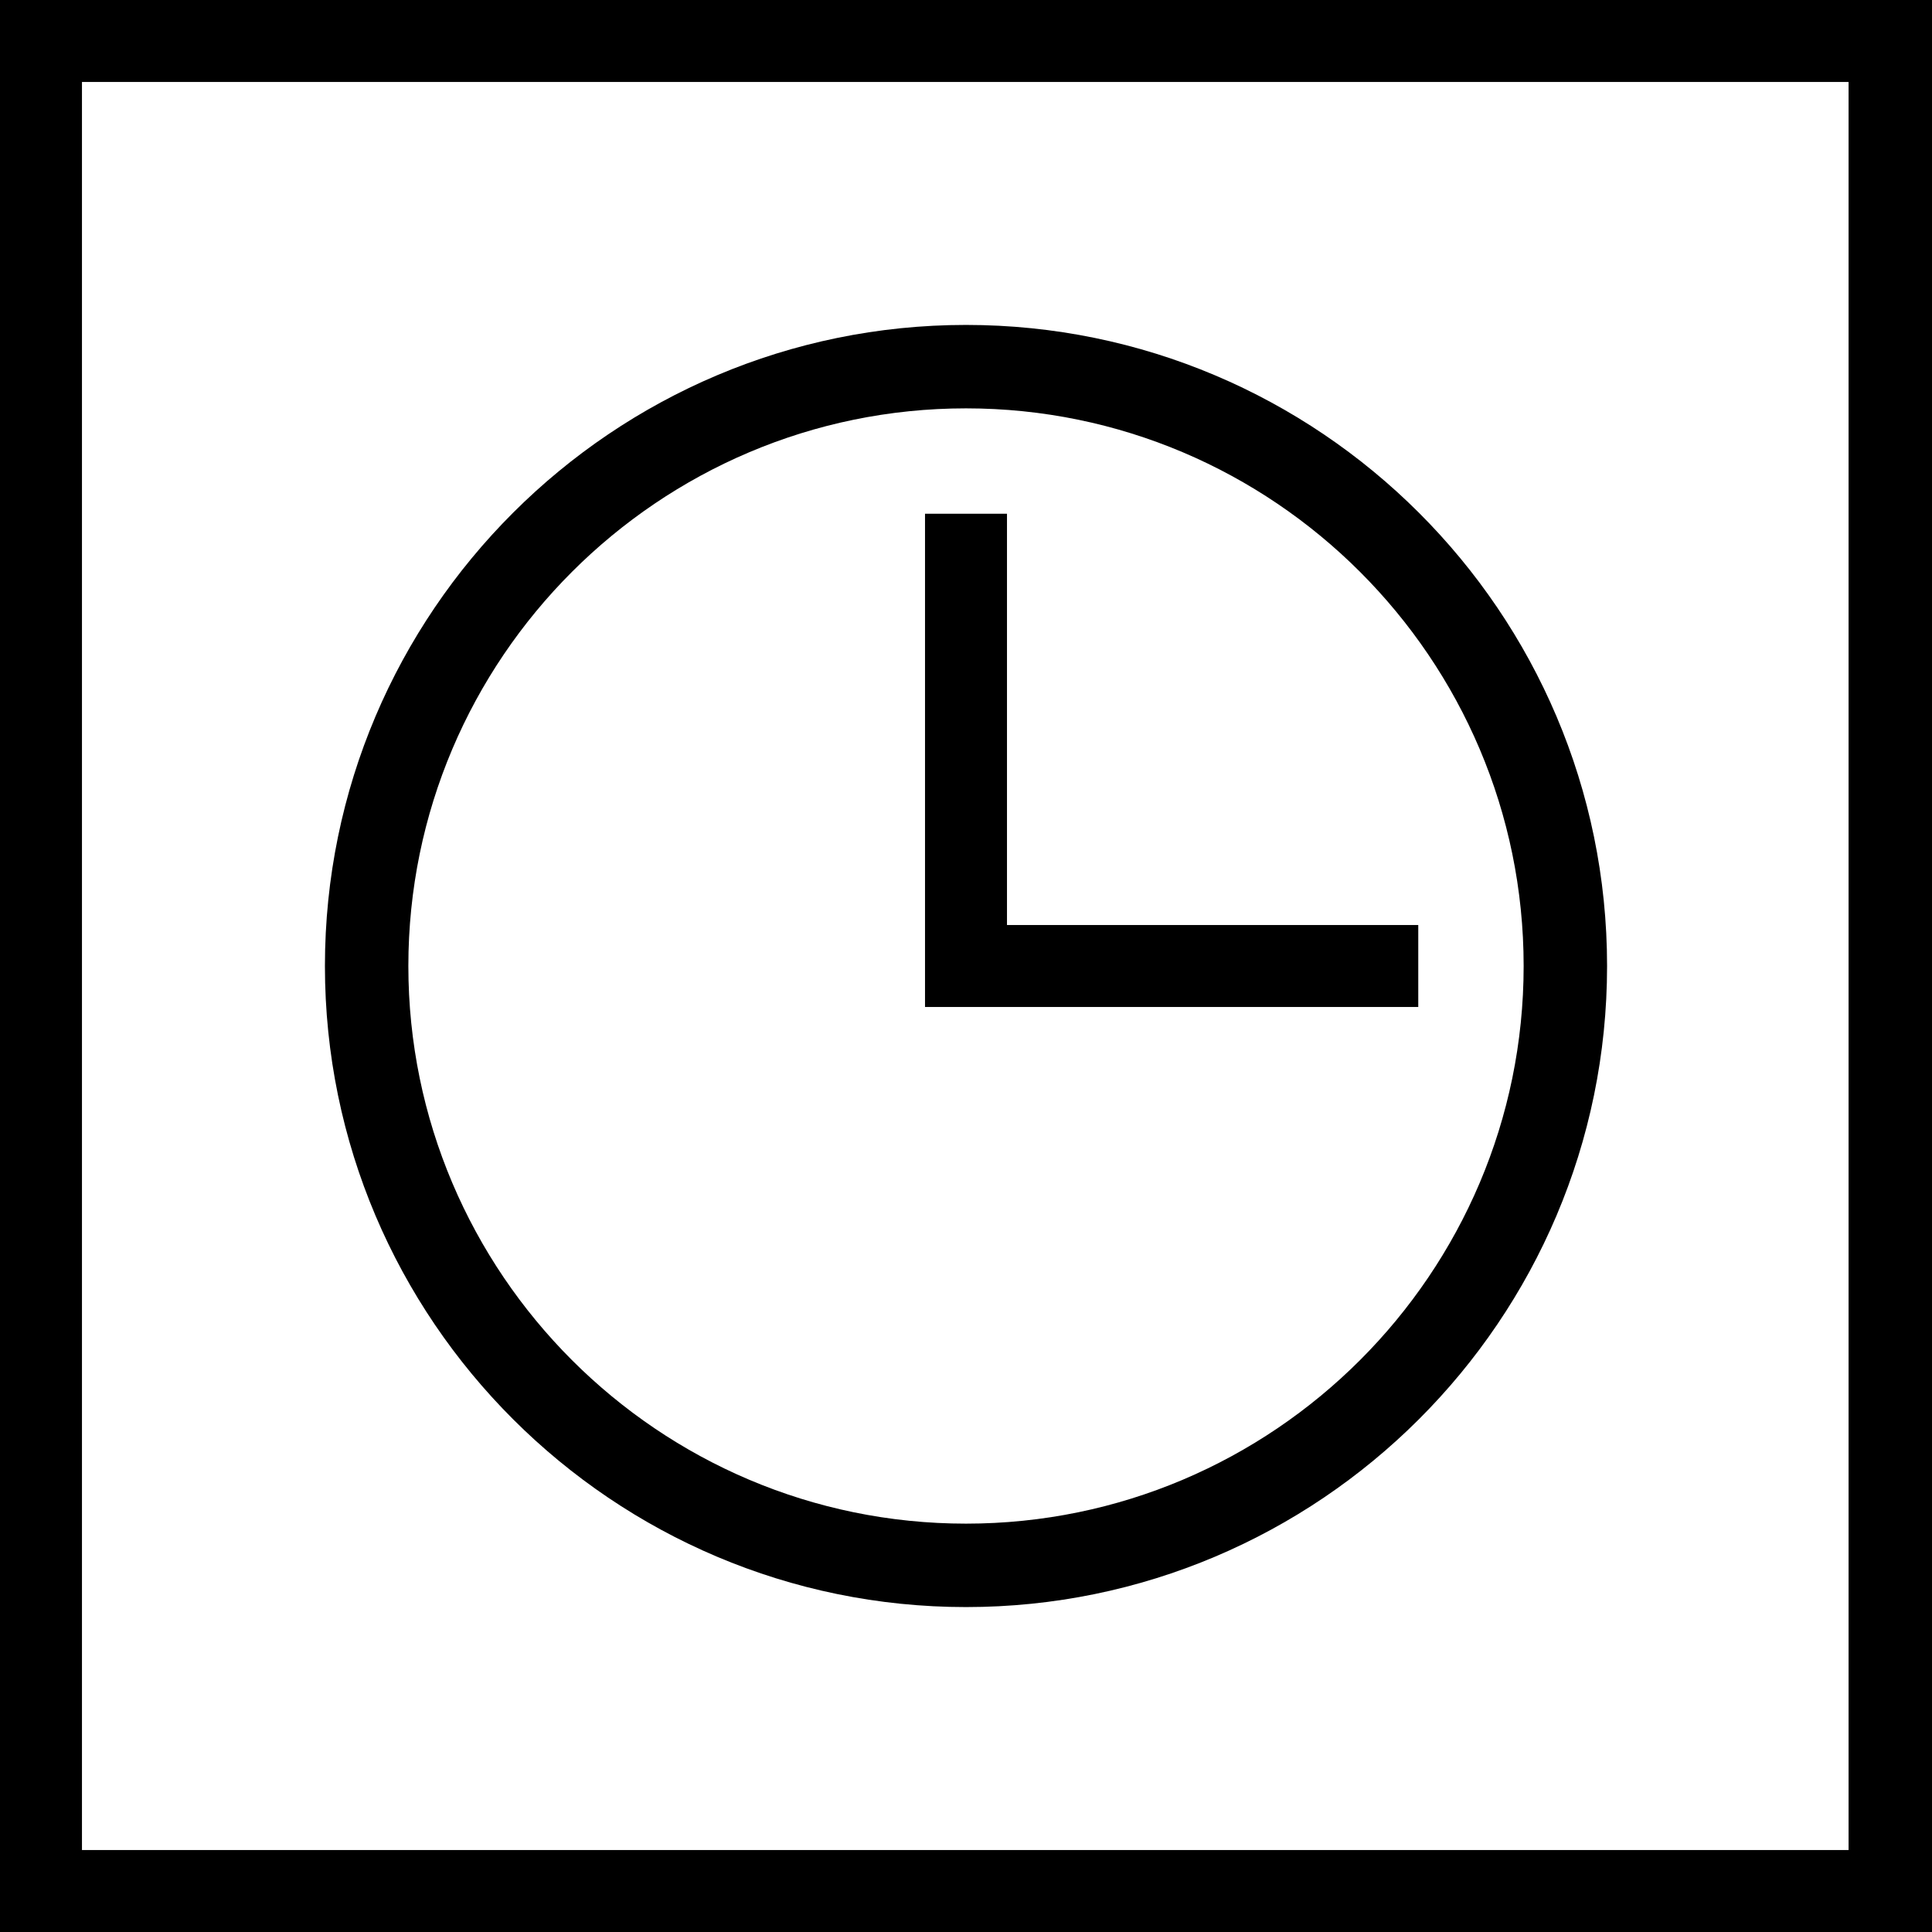
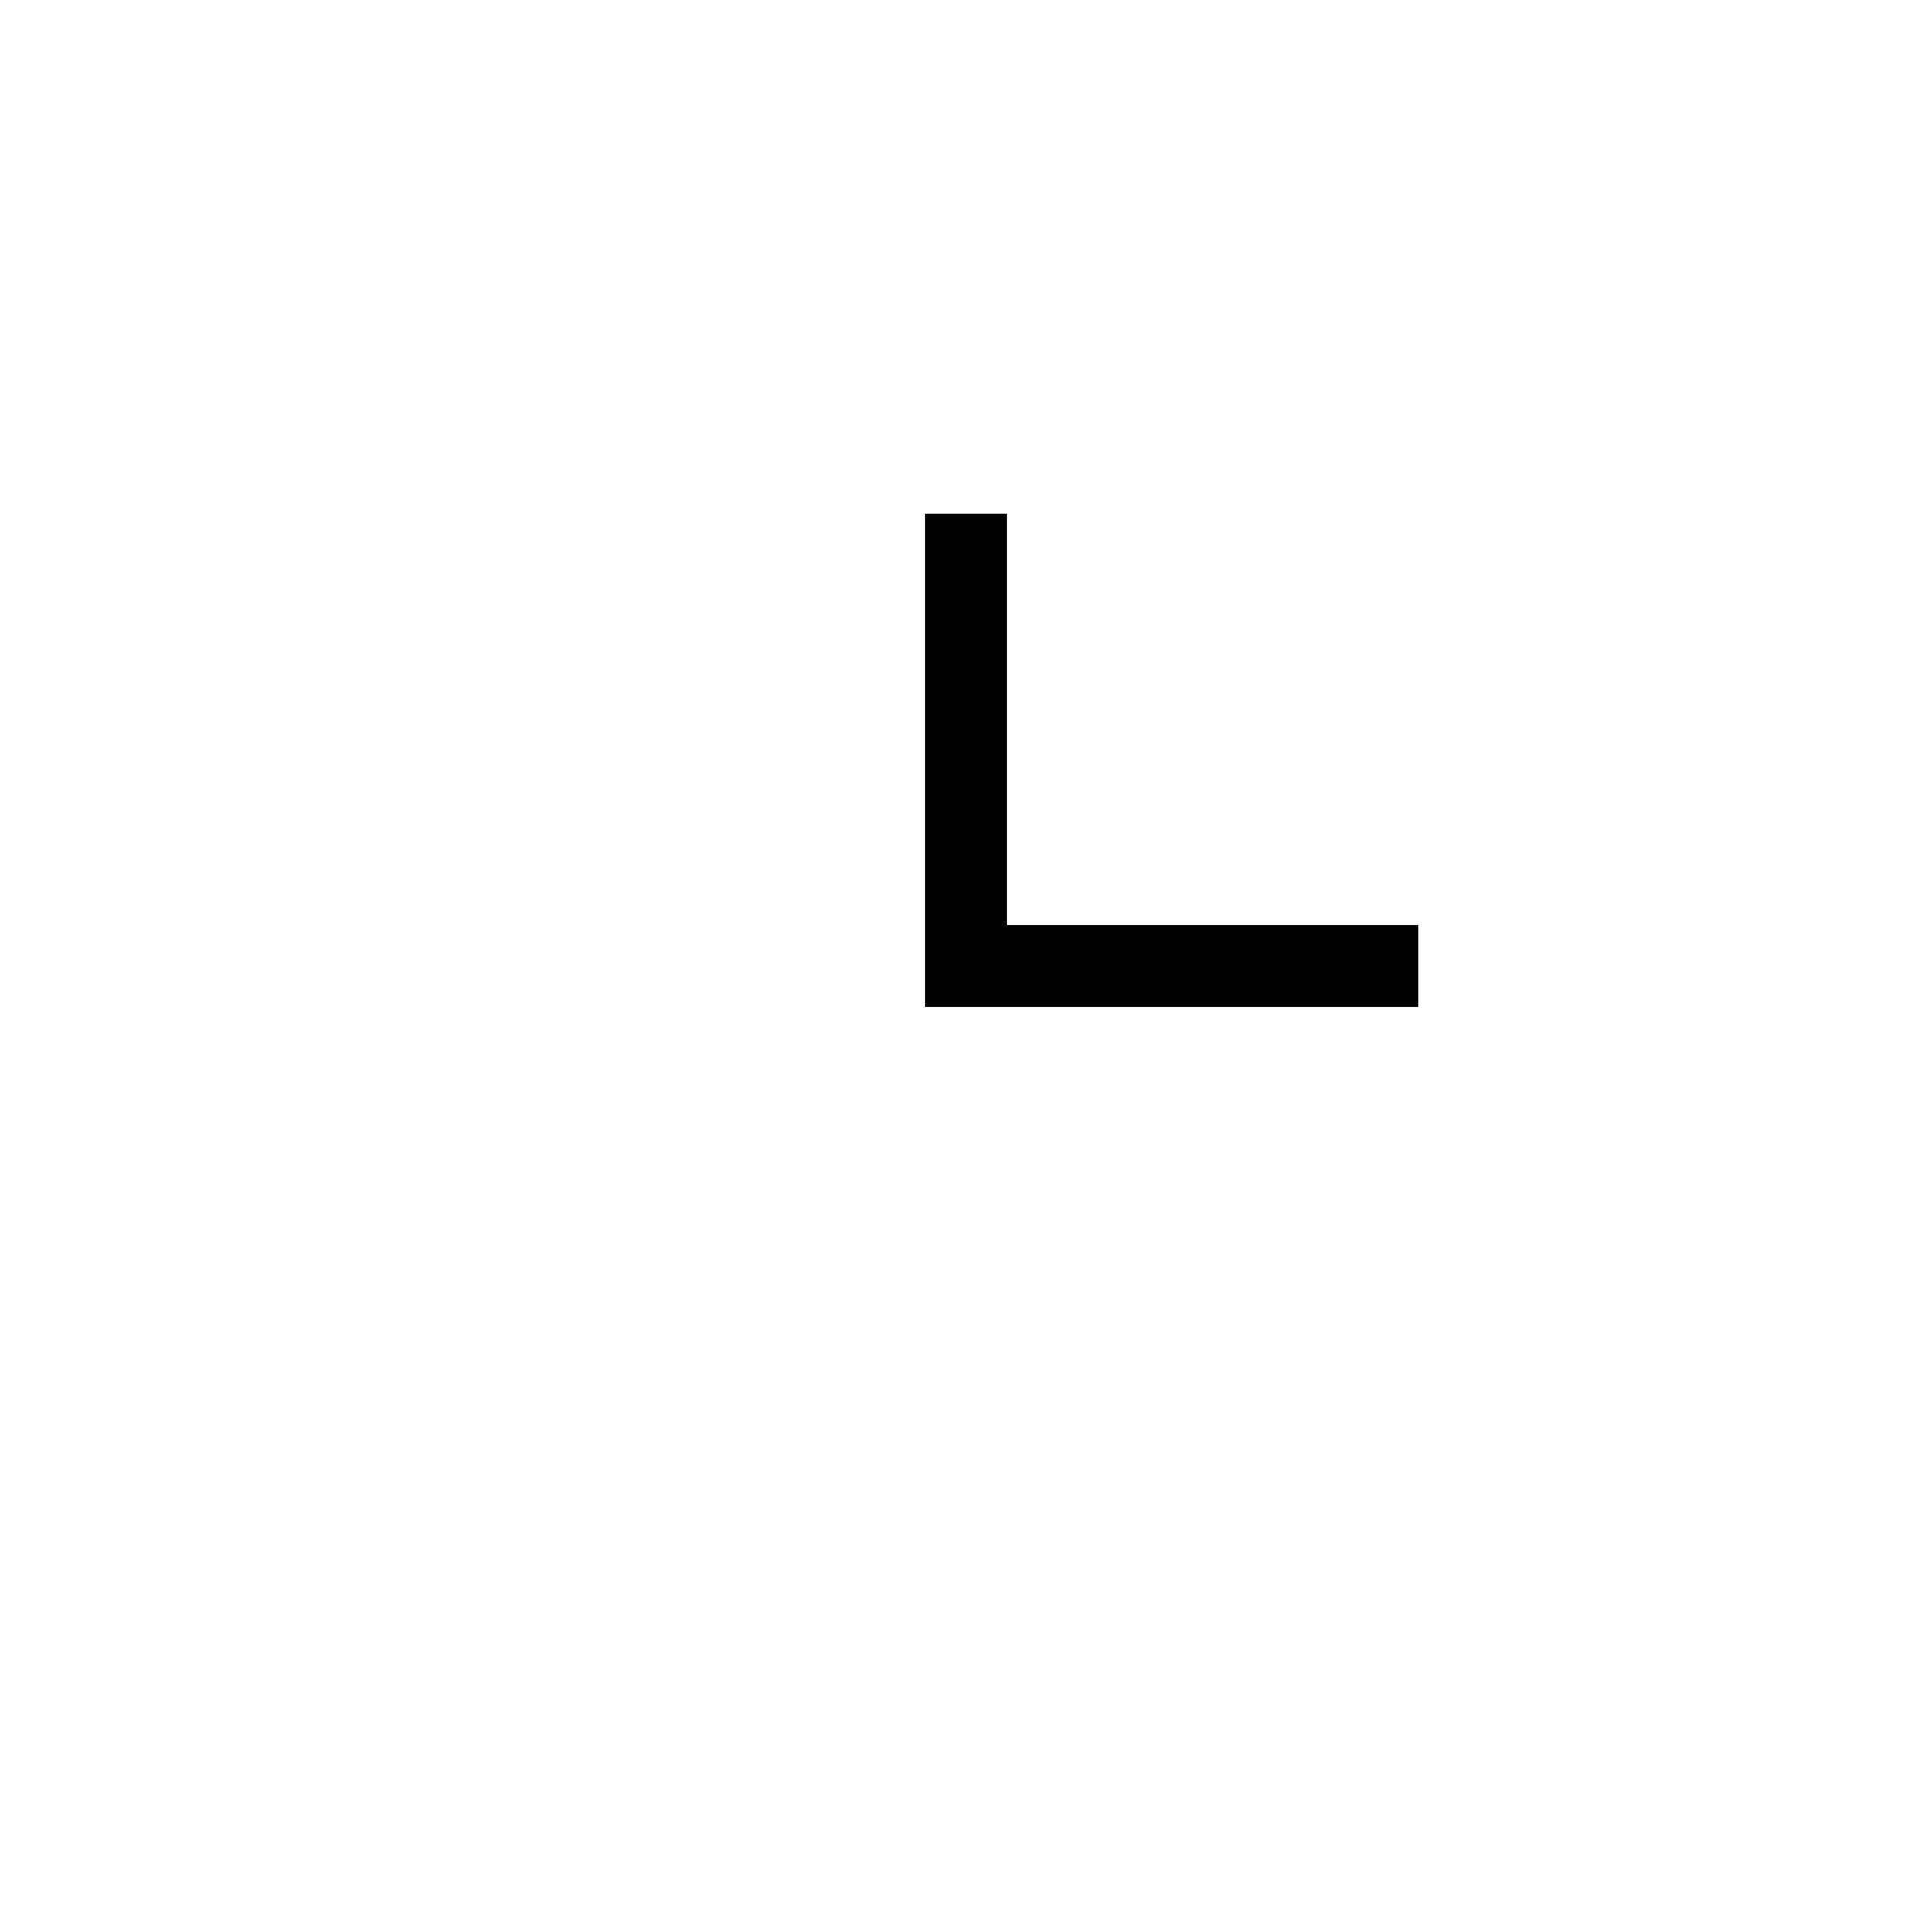
<svg xmlns="http://www.w3.org/2000/svg" version="1.1" id="Layer_1" x="0px" y="0px" viewBox="0 0 132 132" style="enable-background:new 0 0 132 132;" xml:space="preserve" width="132" height="132">
  <style type="text/css">
	.st0{fill:#000000;}
</style>
  <g>
-     <path class="st0" d="M0,0v132h132V0C132,0,0,0,0,0z M126.4,126.4H5.6V5.6h120.7V126.4z" />
-     <path class="st0" d="M66,109.8c-24.1,0-43.8-19.6-43.8-43.8S41.9,22.2,66,22.2s43.8,19.6,43.8,43.8S90.1,109.8,66,109.8z M66,27.9   C45,27.9,27.9,45,27.9,66S45,104.1,66,104.1S104.1,87,104.1,66S87,27.9,66,27.9z" />
    <polygon class="st0" points="96.9,68.8 63.2,68.8 63.2,35.1 68.8,35.1 68.8,63.2 96.9,63.2  " />
  </g>
</svg>